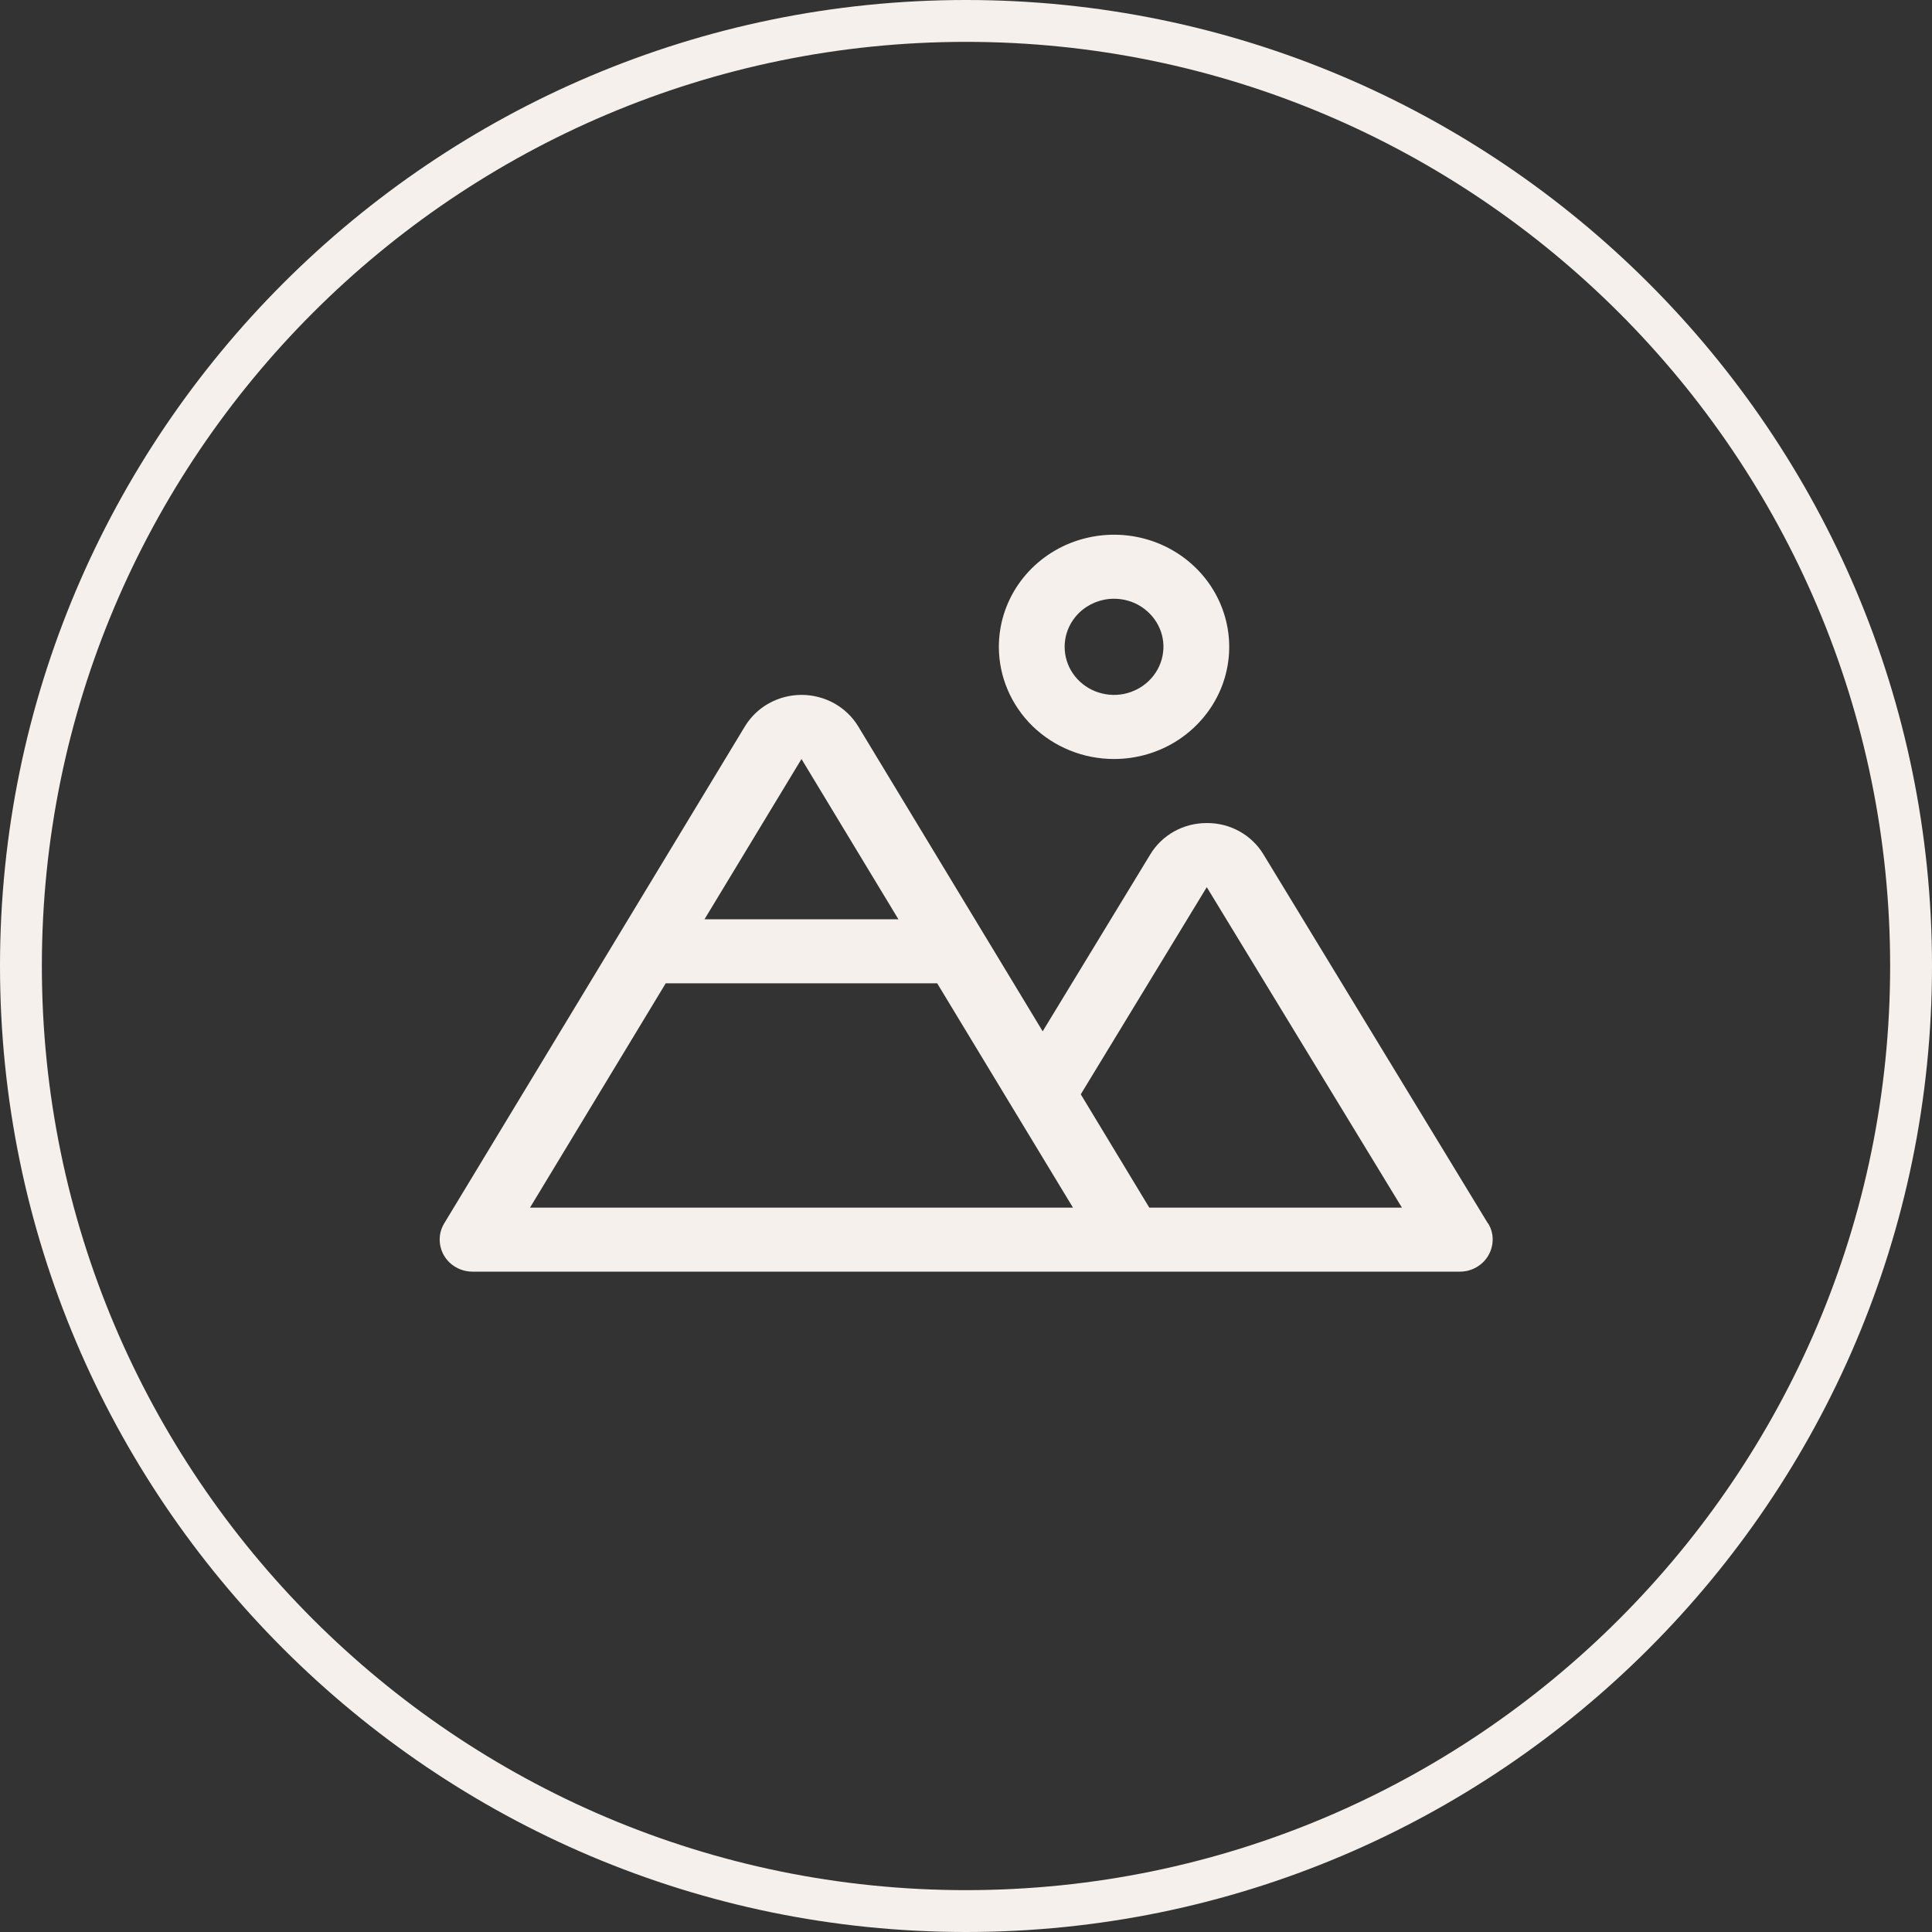
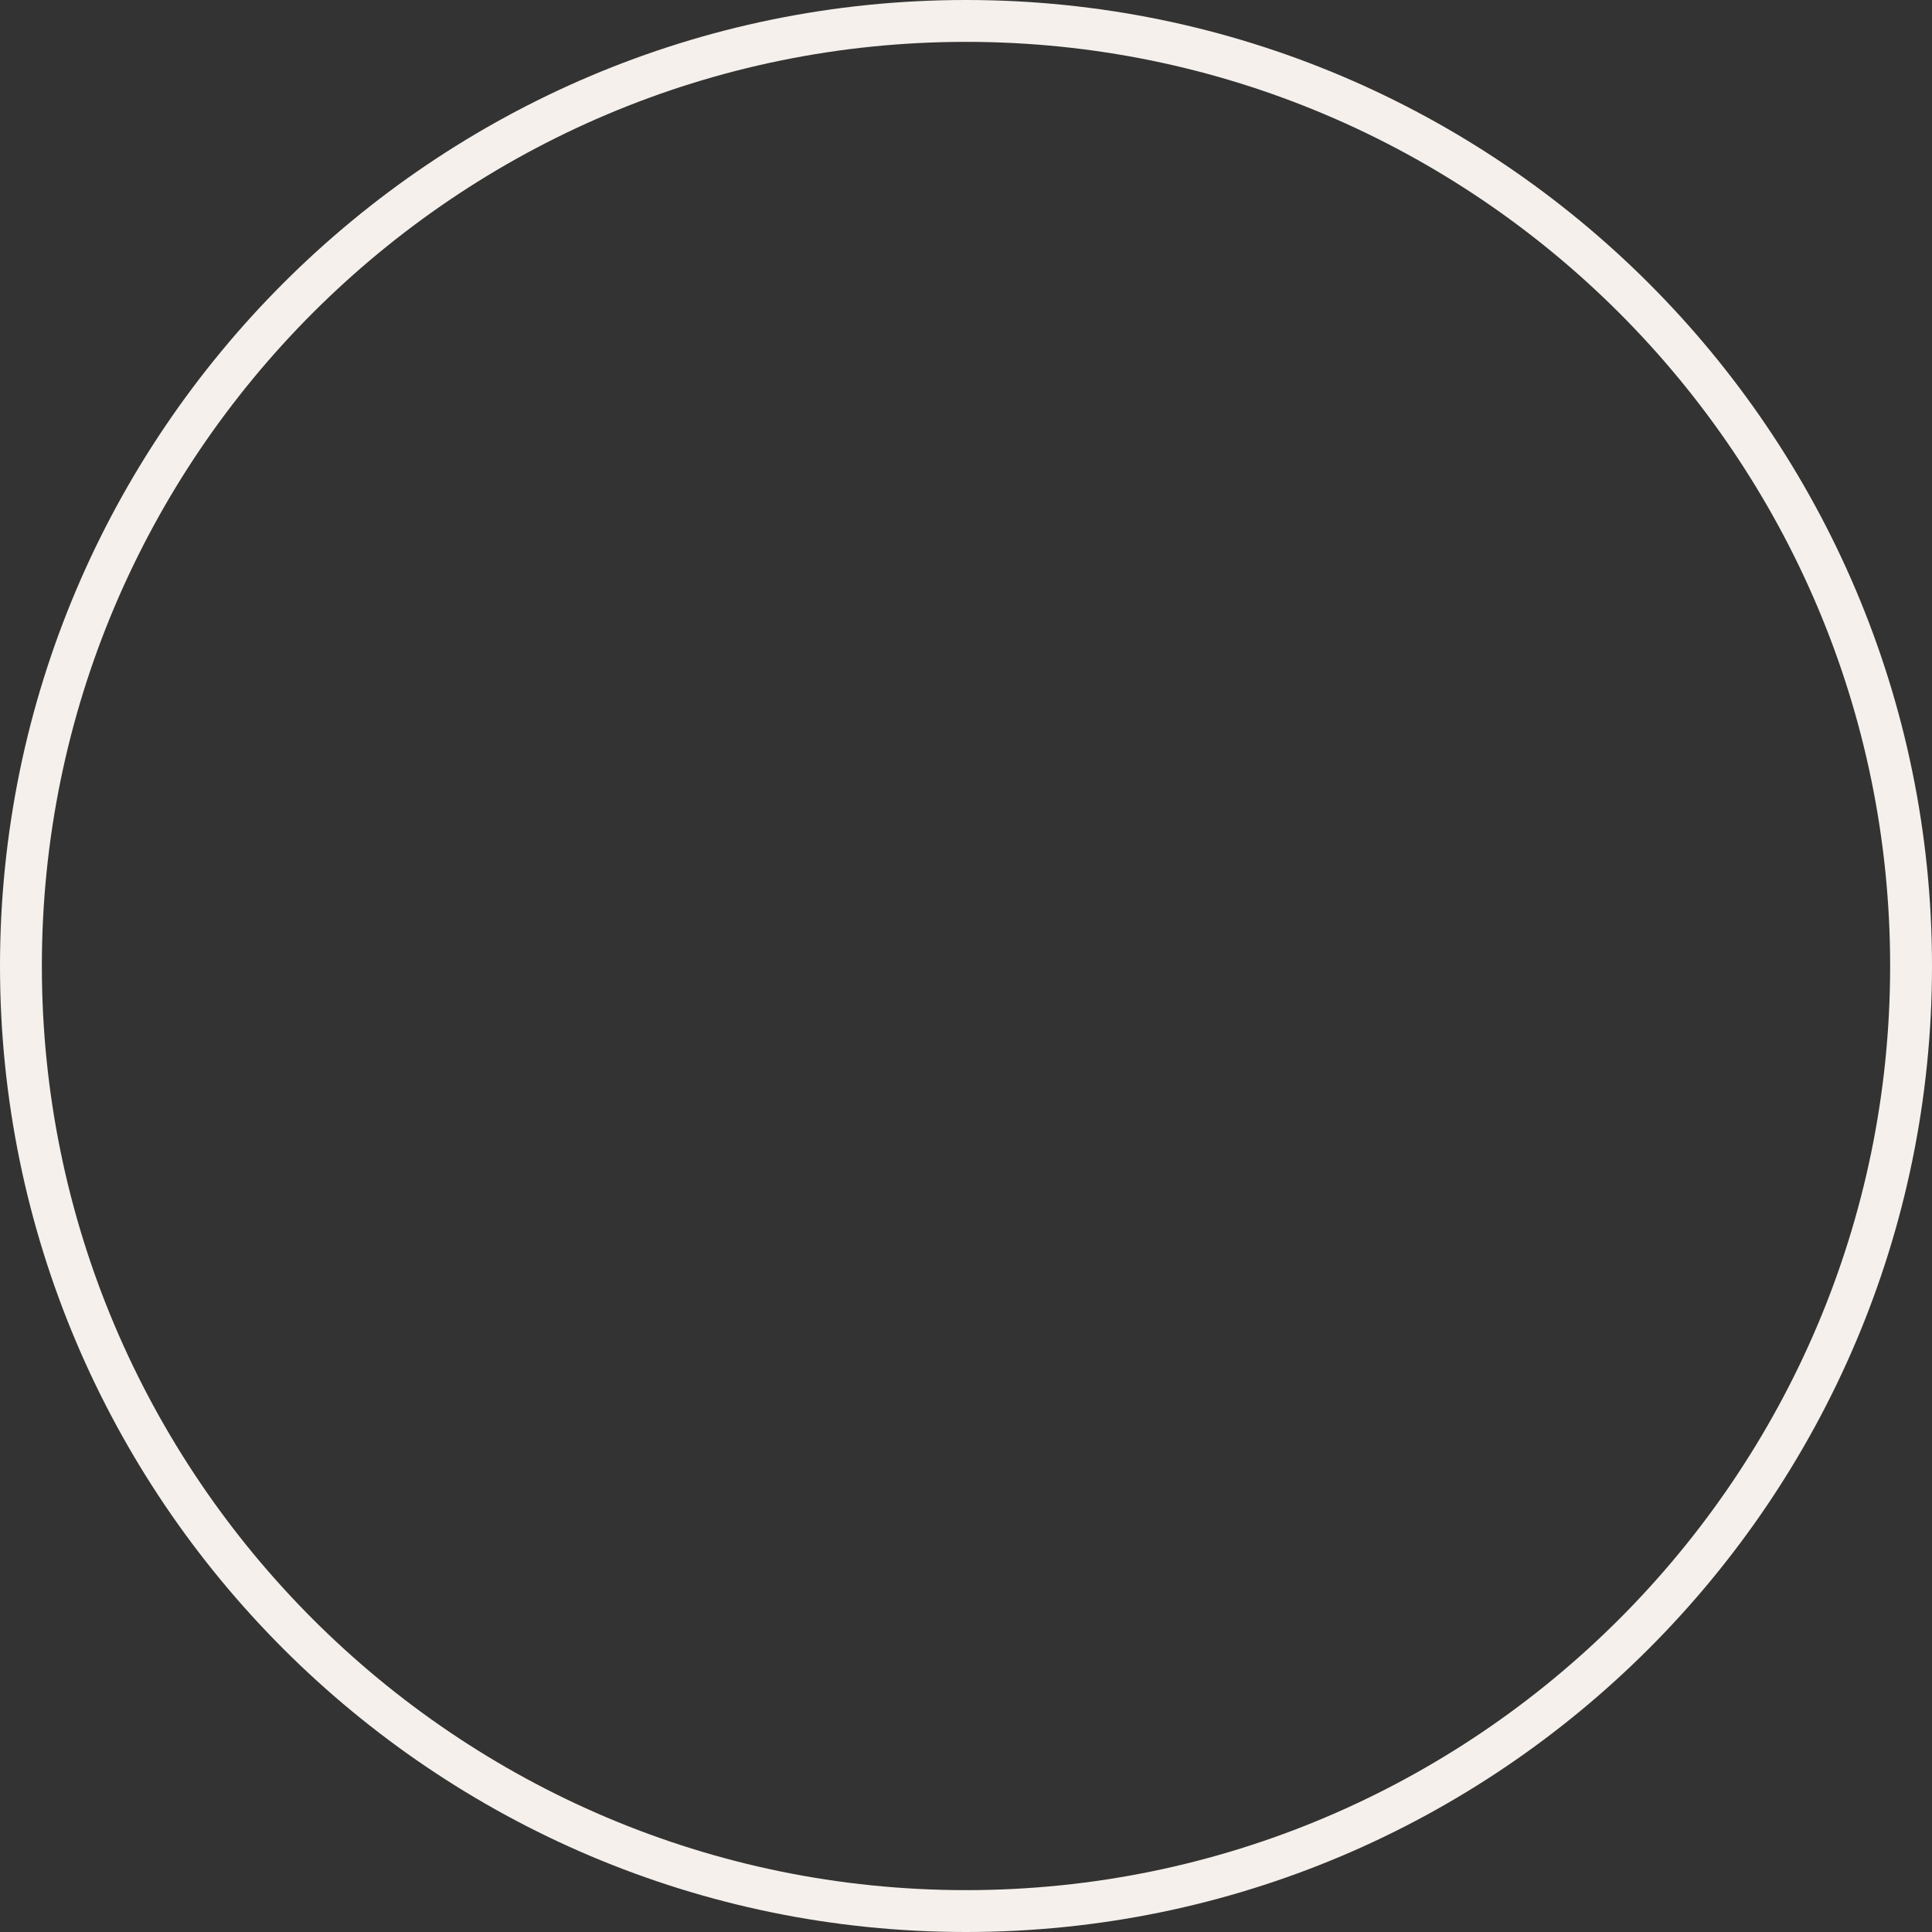
<svg xmlns="http://www.w3.org/2000/svg" id="Ebene_2" viewBox="0 0 276.92 276.92">
  <rect x="0" y="0" width="276.92" height="276.92" fill="#333333" stroke="none" />
  <defs>
    <style>.cls-1{fill:#f5f0eb;}</style>
  </defs>
  <g id="Ebene_1-2">
-     <path class="cls-1" d="M159.68,108.79c3.26,0,6.46-.94,9.17-2.71,2.71-1.77,4.83-4.28,6.08-7.21,1.25-2.94,1.58-6.17.94-9.29-.64-3.12-2.21-5.98-4.52-8.23-2.31-2.25-5.25-3.78-8.45-4.4-3.2-.62-6.52-.3-9.54.91-3.02,1.22-5.59,3.28-7.41,5.92-1.81,2.64-2.78,5.75-2.78,8.93,0,4.26,1.74,8.35,4.83,11.37,3.1,3.01,7.29,4.71,11.67,4.71ZM159.68,85.82c1.4,0,2.77.4,3.93,1.16,1.16.76,2.07,1.83,2.61,3.09.54,1.26.68,2.64.4,3.98-.27,1.34-.95,2.56-1.94,3.53-.99.96-2.25,1.62-3.62,1.89-1.37.27-2.79.13-4.09-.39-1.29-.52-2.4-1.4-3.18-2.54-.78-1.13-1.19-2.47-1.19-3.83,0-1.83.75-3.58,2.07-4.87,1.33-1.29,3.13-2.02,5-2.02ZM213.26,175.34l-32.16-52.87c-.83-1.38-2.02-2.52-3.44-3.31-1.42-.79-3.04-1.2-4.68-1.19-1.64,0-3.25.4-4.67,1.19-1.42.79-2.61,1.93-3.44,3.31l-15.42,25.35-26.43-43.69c-.83-1.38-2.02-2.52-3.45-3.32-1.43-.79-3.04-1.21-4.68-1.21s-3.26.42-4.68,1.21c-1.43.79-2.61,1.94-3.45,3.32l-43.09,71.22c-.42.7-.65,1.49-.65,2.3,0,.81.21,1.61.62,2.31.41.7,1.01,1.29,1.73,1.69.72.41,1.54.62,2.37.62h141.49c.83,0,1.65-.21,2.37-.62.72-.41,1.32-.99,1.73-1.7.41-.7.62-1.5.62-2.31,0-.81-.23-1.61-.66-2.3ZM114.88,108.79l13.89,22.97h-27.79l13.9-22.97ZM75.97,173.09l19.45-32.15h38.91l11.05,18.26,8.41,13.89h-77.82ZM164.73,173.09l-9.82-16.24,18.06-29.69,27.97,45.93h-36.21Z" />
    <path class="cls-1" d="M138.46,276.92C62.11,276.92,0,214.81,0,138.46S62.11,0,138.46,0s138.46,62.11,138.46,138.46-62.11,138.46-138.46,138.46ZM138.46,6C65.42,6,6,65.42,6,138.46s59.42,132.46,132.46,132.46,132.46-59.42,132.46-132.46S211.5,6,138.46,6Z" />
  </g>
</svg>